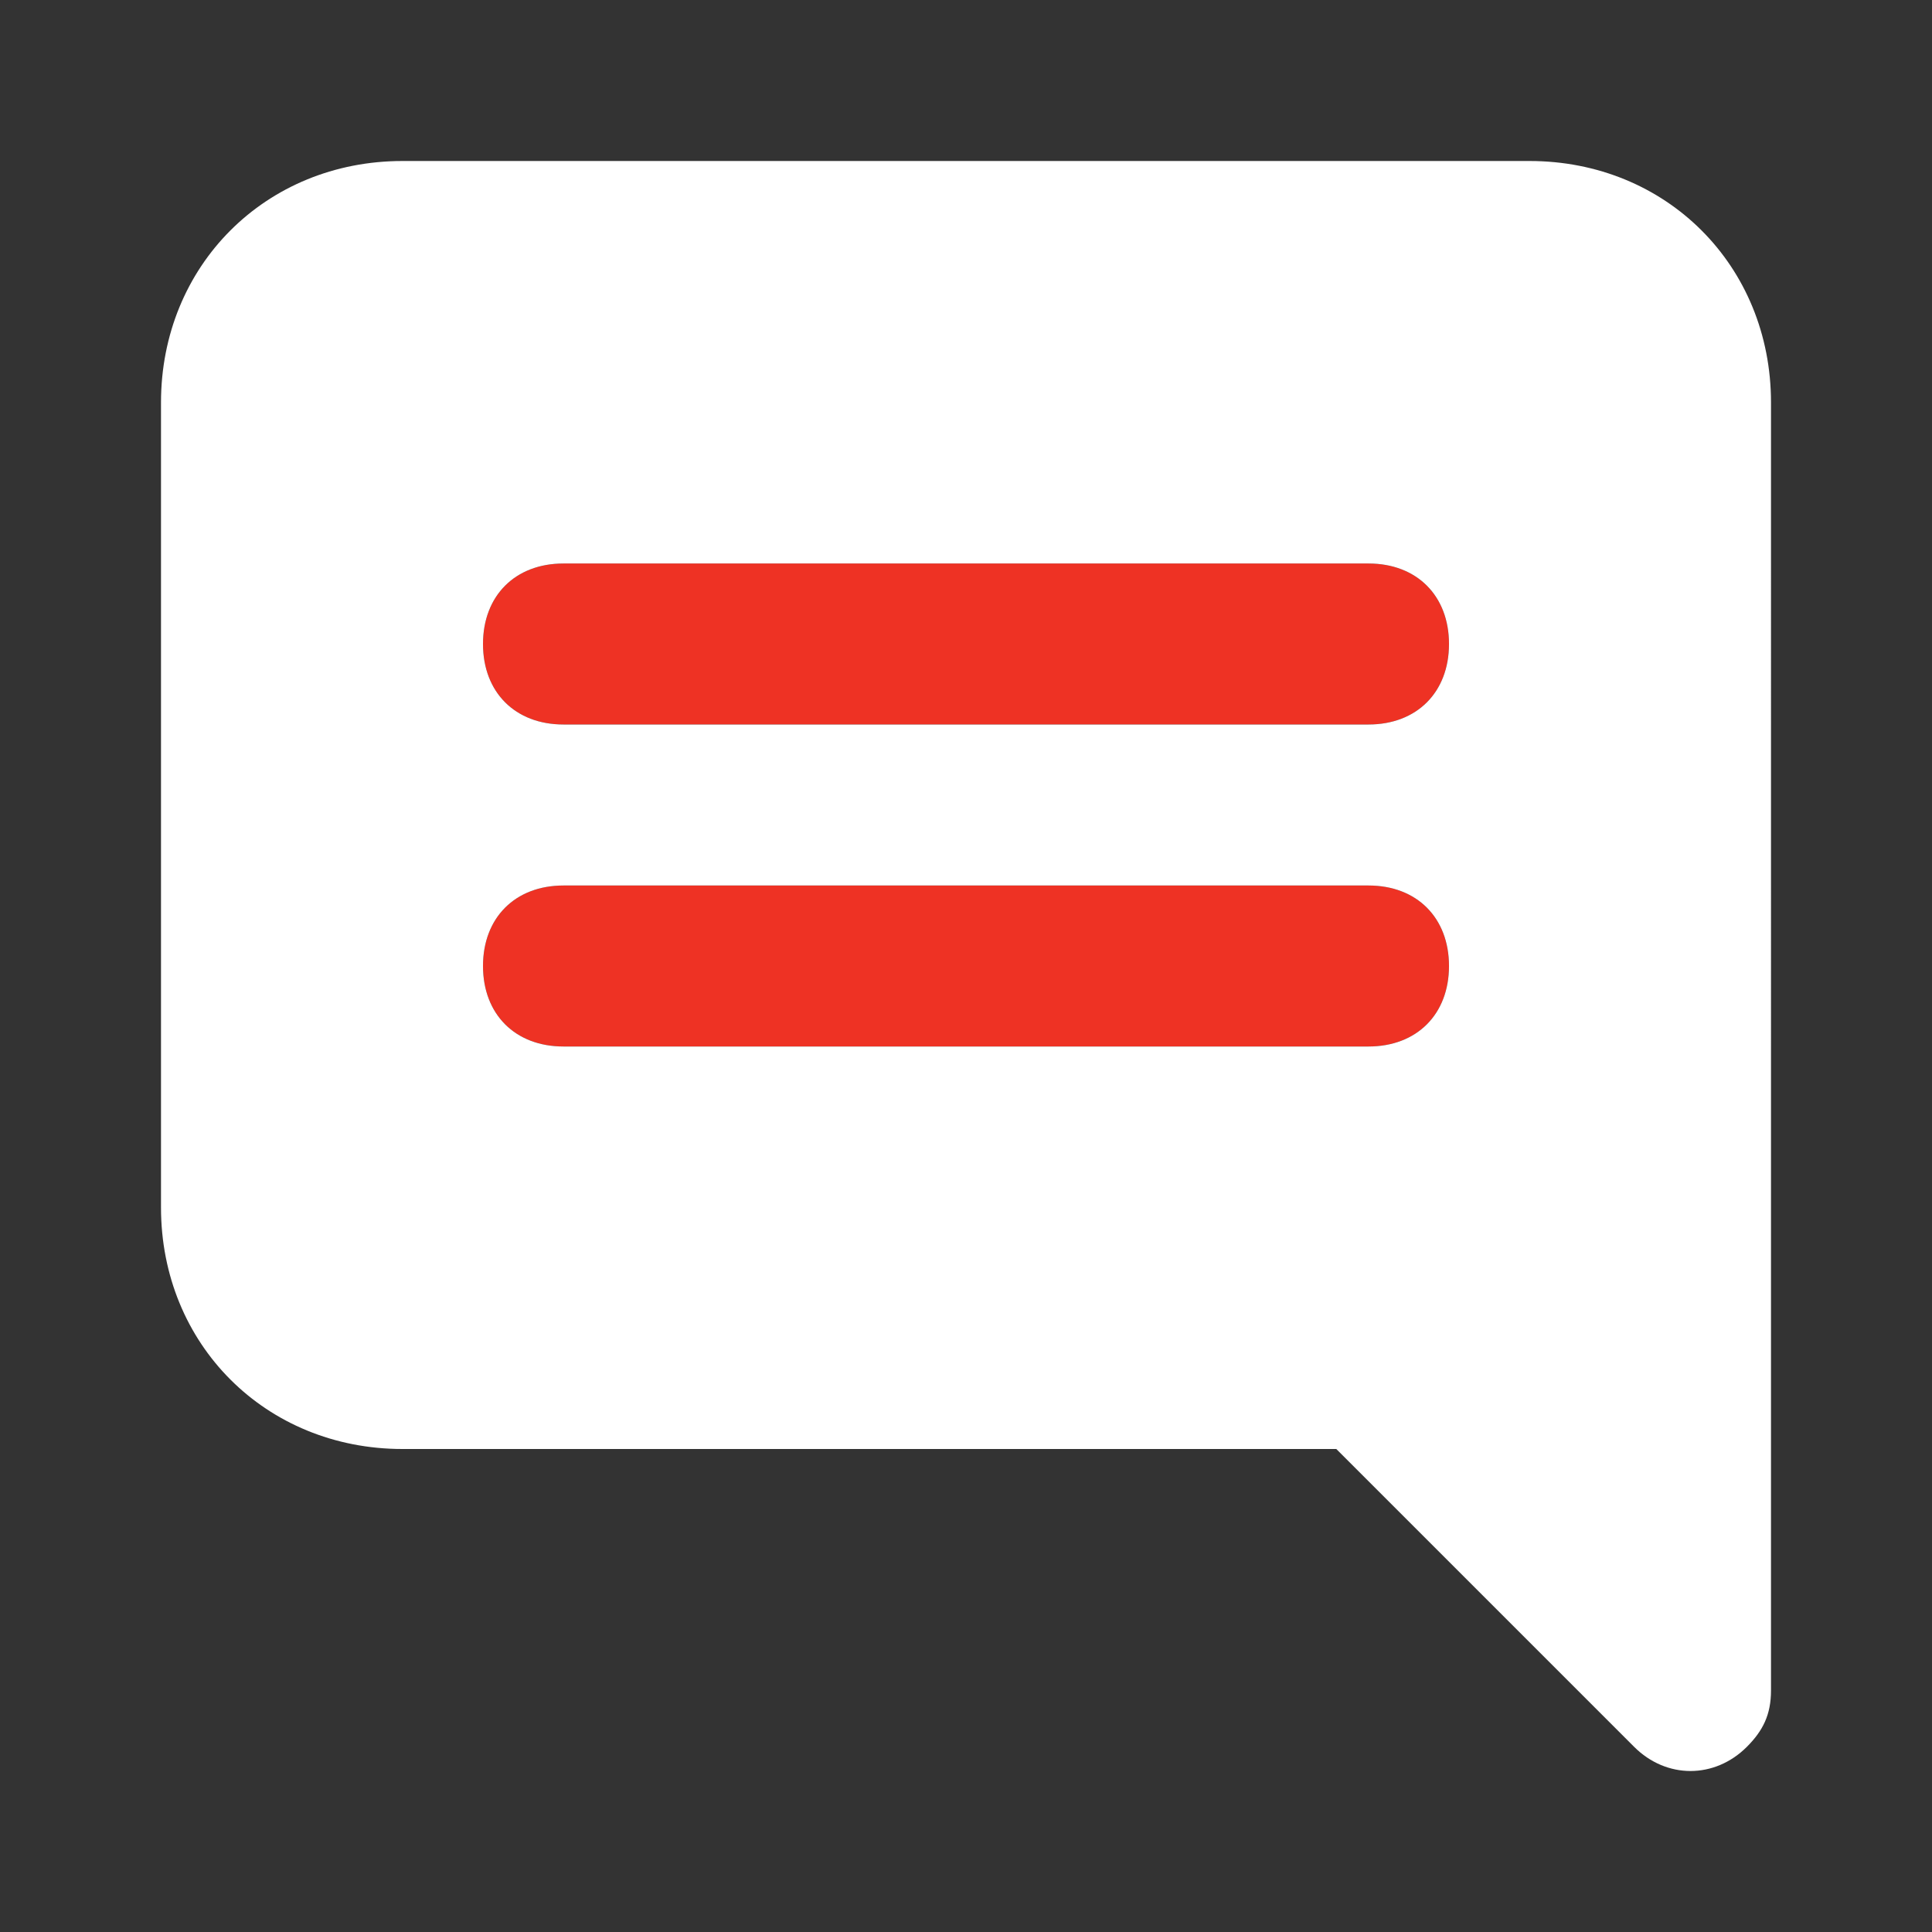
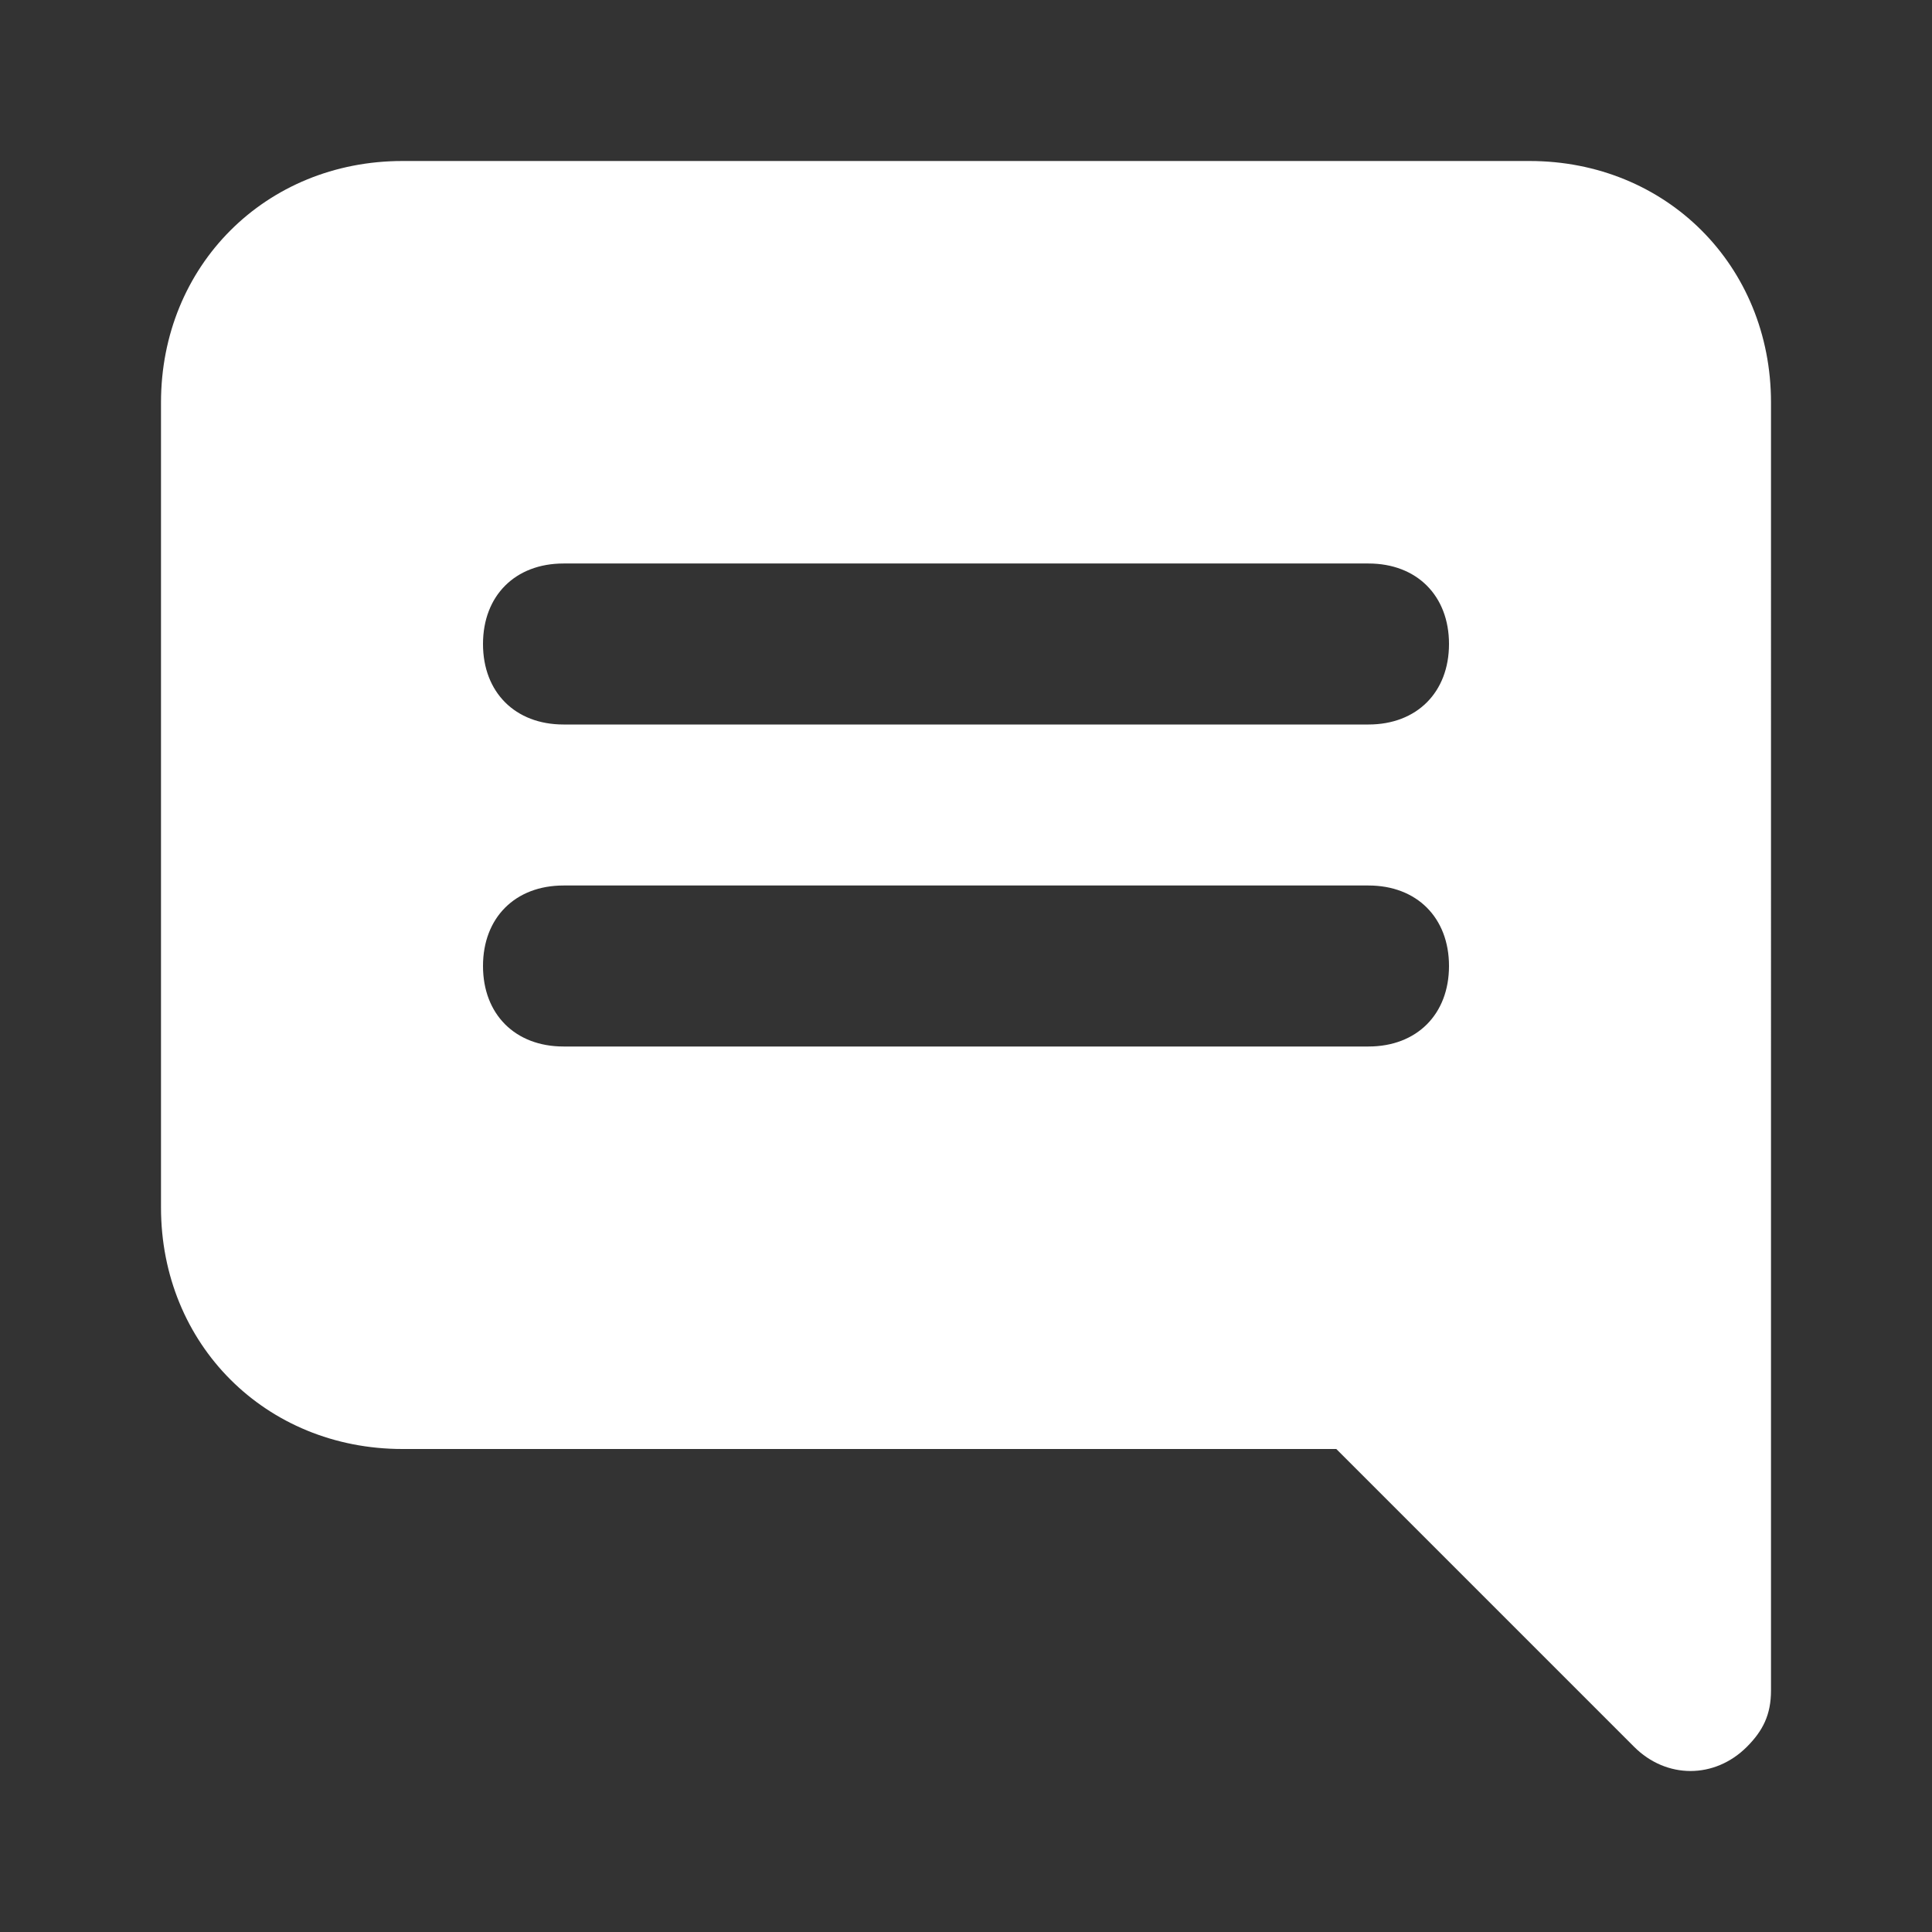
<svg xmlns="http://www.w3.org/2000/svg" version="1.1" id="Layer_1" x="0px" y="0px" viewBox="0 0 24 24" style="enable-background:new 0 0 24 24;" xml:space="preserve">
  <rect x="0" y="0" width="24" height="24" fill="#333333" stroke="none" />
  <style type="text/css">
	.st0{fill:#EE3224;}
	.st1{fill:#FFFFFF;}
</style>
-   <path class="st0" d="M17,9H7C6.4,9,6,8.6,6,8s0.4-1,1-1h10c0.6,0,1,0.4,1,1S17.6,9,17,9z M17,13H7c-0.6,0-1-0.4-1-1s0.4-1,1-1h10  c0.6,0,1,0.4,1,1S17.6,13,17,13z" />
  <path class="st1" d="M19,2H5C3.3,2,2,3.3,2,5v10c0,1.7,1.3,3,3,3h11.6l3.7,3.7c0.4,0.4,1,0.4,1.4,0c0.2-0.2,0.3-0.4,0.3-0.7V5  C22,3.3,20.7,2,19,2z M17,13H7c-0.6,0-1-0.4-1-1s0.4-1,1-1h10c0.6,0,1,0.4,1,1S17.6,13,17,13z M17,9H7C6.4,9,6,8.6,6,8s0.4-1,1-1h10  c0.6,0,1,0.4,1,1S17.6,9,17,9z" />
</svg>